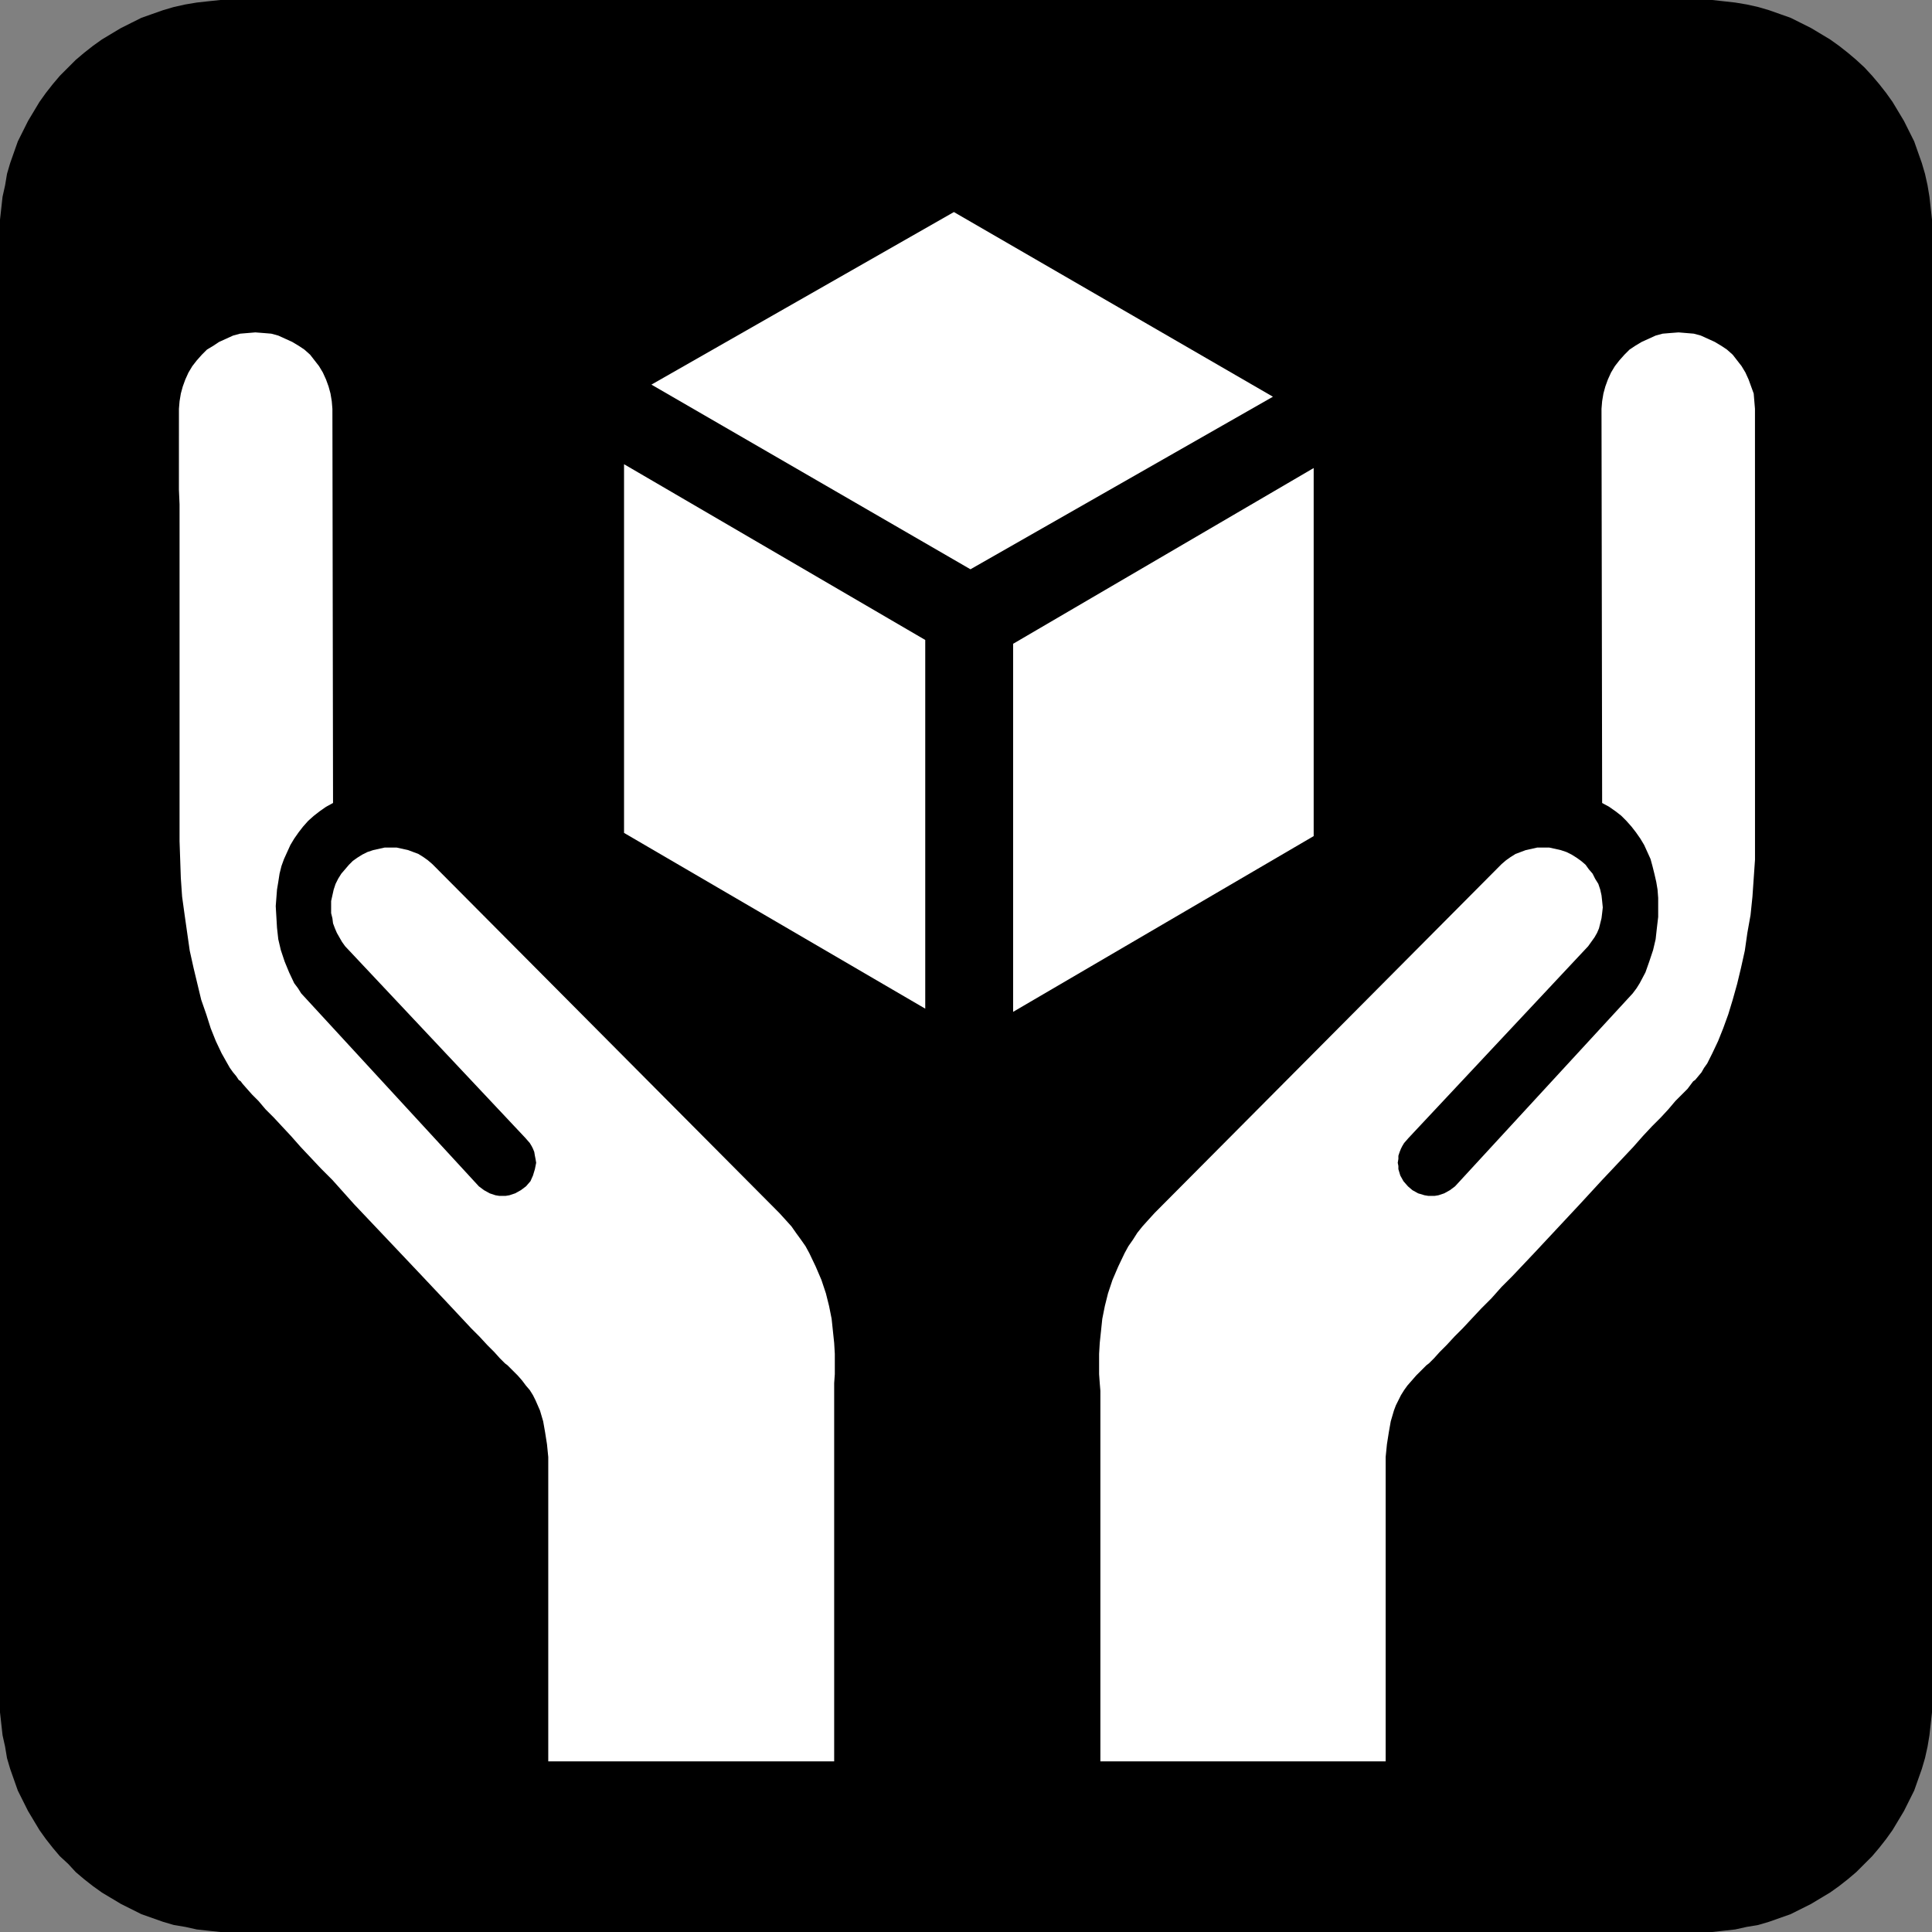
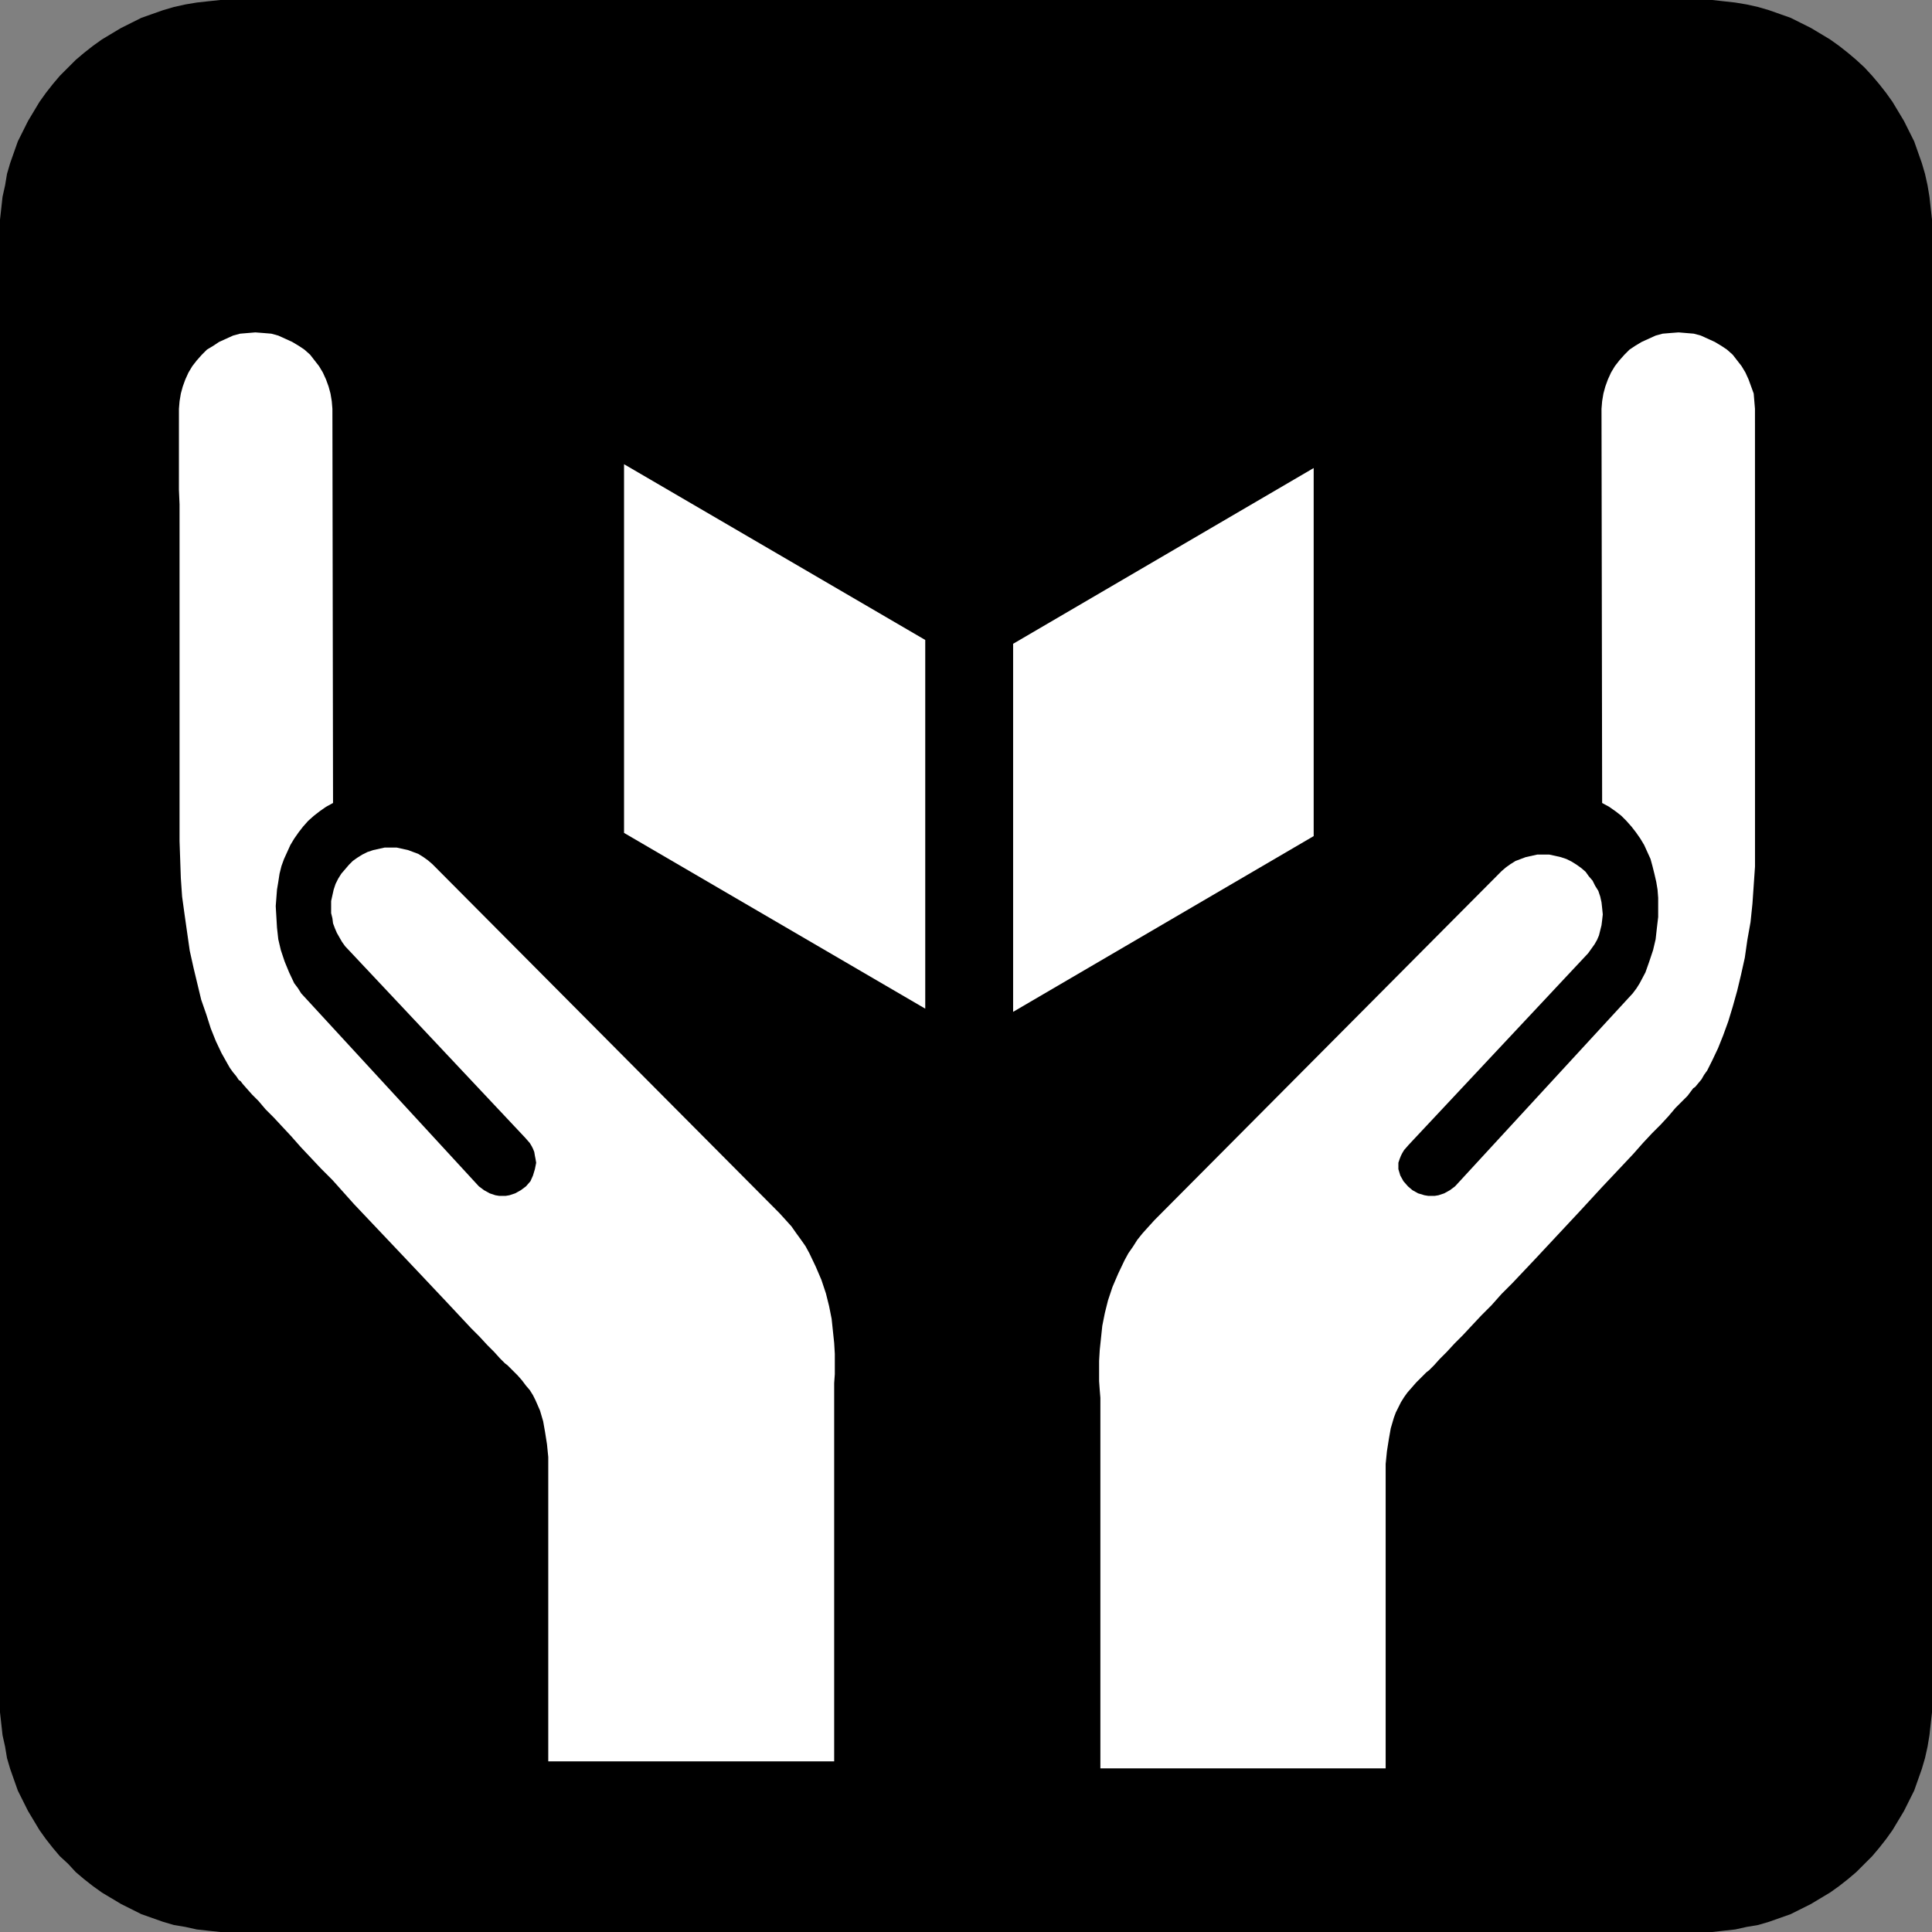
<svg xmlns="http://www.w3.org/2000/svg" xmlns:ns1="http://sodipodi.sourceforge.net/DTD/sodipodi-0.dtd" xmlns:ns2="http://www.inkscape.org/namespaces/inkscape" version="1.0" width="129.724mm" height="129.724mm" id="svg6" ns1:docname="Handle with Care 1.wmf">
  <rect width="100%" height="100%" fill="#808080" stroke="none" />
  <ns1:namedview id="namedview6" pagecolor="#ffffff" bordercolor="#000000" borderopacity="0.25" ns2:showpageshadow="2" ns2:pageopacity="0.0" ns2:pagecheckerboard="0" ns2:deskcolor="#d1d1d1" ns2:document-units="mm" />
  <defs id="defs1">
    <pattern id="WMFhbasepattern" patternUnits="userSpaceOnUse" width="6" height="6" x="0" y="0" />
  </defs>
  <path style="fill:#000000;fill-opacity:1;fill-rule:evenodd;stroke:none" d="m 431.472,490.294 h 3.07 l 2.909,-0.323 2.909,-0.323 2.909,-0.646 2.909,-0.485 2.747,-0.808 2.747,-0.97 2.747,-0.97 2.586,-1.293 2.586,-1.293 2.424,-1.454 2.424,-1.454 2.262,-1.616 2.262,-1.778 2.101,-1.778 2.101,-2.101 1.939,-1.939 1.778,-2.101 1.778,-2.262 1.616,-2.262 1.454,-2.424 1.454,-2.424 1.293,-2.586 1.293,-2.586 0.97,-2.747 0.97,-2.747 0.808,-2.747 0.646,-2.909 0.485,-2.909 0.323,-2.909 0.323,-2.909 v -3.07 -372.649 -3.07 l -0.323,-2.909 -0.323,-2.909 -0.485,-2.909 -0.646,-2.909 -0.808,-2.747 -0.97,-2.747 -0.97,-2.747 -1.293,-2.586 -1.293,-2.586 -1.454,-2.424 -1.454,-2.424 -1.616,-2.262 -1.778,-2.262 -1.778,-2.101 -1.939,-2.101 -2.101,-1.939 -2.101,-1.778 -2.262,-1.778 -2.262,-1.616 -2.424,-1.454 -2.424,-1.454 -2.586,-1.293 -2.586,-1.293 -2.747,-0.97 -2.747,-0.97 L 446.177,1.778 443.268,1.131 440.36,0.646 437.451,0.323 434.542,0 H 431.472 58.822 55.914 L 52.843,0.323 49.934,0.646 47.026,1.131 44.117,1.778 41.37,2.586 38.622,3.555 35.875,4.525 33.29,5.818 30.704,7.11 l -2.424,1.454 -2.424,1.454 -2.262,1.616 -2.262,1.778 -2.101,1.778 -1.939,1.939 -2.101,2.101 -1.778,2.101 -1.778,2.262 -1.616,2.262 L 8.565,28.28 7.11,30.704 5.818,33.29 4.525,35.875 3.555,38.622 2.586,41.37 1.778,44.117 1.293,47.026 0.646,49.934 0.323,52.843 0,55.752 v 3.07 372.649 3.07 l 0.323,2.909 0.323,2.909 0.646,2.909 0.485,2.909 0.808,2.747 0.97,2.747 0.97,2.747 1.293,2.586 1.293,2.586 1.454,2.424 1.454,2.424 1.616,2.262 1.778,2.262 1.778,2.101 2.101,1.939 1.939,2.101 2.101,1.778 2.262,1.778 2.262,1.616 2.424,1.454 2.424,1.454 2.586,1.293 2.586,1.293 2.747,0.97 2.747,0.97 2.747,0.808 2.909,0.485 2.909,0.646 2.909,0.323 3.07,0.323 h 2.909 z" id="path1" />
  <path style="fill:#ffffff;fill-opacity:1;fill-rule:evenodd;stroke:none" d="m 158.368,117.806 76.437,44.602 v 93.566 l -76.437,-44.602 z" id="path2" />
  <path style="fill:#ffffff;fill-opacity:1;fill-rule:evenodd;stroke:none" d="m 333.38,118.776 -76.275,44.602 v 93.405 l 76.275,-44.602 z" id="path3" />
-   <path style="fill:#ffffff;fill-opacity:1;fill-rule:evenodd;stroke:none" d="m 323.038,100.677 -76.76,43.794 -80.962,-46.864 76.76,-43.794 z" id="path4" />
  <path style="fill:#ffffff;fill-opacity:1;fill-rule:evenodd;stroke:none" d="m 45.41,103.747 0.162,-1.939 0.323,-1.939 0.485,-1.778 0.646,-1.778 0.808,-1.778 0.97,-1.616 1.131,-1.454 1.293,-1.454 1.293,-1.293 1.616,-0.97 1.454,-0.97 1.778,-0.808 1.778,-0.808 1.778,-0.485 1.939,-0.162 1.939,-0.162 2.101,0.162 1.939,0.162 1.778,0.485 1.778,0.808 1.778,0.808 1.616,0.97 1.454,0.97 1.454,1.293 1.131,1.454 1.131,1.454 0.97,1.616 0.808,1.778 0.646,1.778 0.485,1.778 0.323,1.939 0.162,1.939 v 0 l 0.162,100.03 -1.778,0.97 -1.616,1.131 -1.454,1.131 -1.454,1.293 -1.293,1.454 -1.131,1.454 -1.131,1.616 -0.97,1.616 -0.808,1.778 -0.808,1.778 -0.646,1.778 -0.485,1.939 -0.323,2.101 -0.323,1.939 -0.162,2.101 -0.162,2.101 0.162,2.747 0.162,2.747 0.323,2.909 0.646,2.747 0.97,2.909 1.131,2.747 1.293,2.747 0.97,1.293 0.808,1.293 45.086,48.965 1.293,0.97 1.454,0.808 1.454,0.485 0.97,0.162 h 0.808 0.808 l 0.97,-0.162 1.454,-0.485 1.454,-0.808 1.293,-0.97 1.131,-1.293 0.646,-1.454 0.485,-1.616 0.162,-0.808 0.162,-0.808 -0.162,-0.97 -0.162,-0.808 -0.162,-0.97 -0.323,-0.808 -0.323,-0.646 -0.485,-0.808 -1.131,-1.293 -45.733,-48.642 -0.808,-1.131 -0.646,-1.131 -0.646,-1.131 -0.485,-1.131 -0.485,-1.293 -0.162,-1.293 -0.323,-1.293 v -1.454 -1.616 l 0.323,-1.454 0.323,-1.454 0.485,-1.454 0.646,-1.293 0.808,-1.293 0.97,-1.131 0.97,-1.131 0.97,-0.97 1.131,-0.808 1.293,-0.808 1.293,-0.646 1.454,-0.485 1.454,-0.323 1.454,-0.323 h 1.616 1.454 l 1.454,0.323 1.454,0.323 1.293,0.485 1.293,0.485 1.293,0.808 1.131,0.808 1.131,0.97 88.072,88.557 1.616,1.778 1.454,1.616 1.131,1.616 1.293,1.778 1.131,1.616 0.97,1.778 1.616,3.394 1.454,3.394 1.131,3.394 0.808,3.232 0.646,3.232 0.323,3.07 0.323,3.07 0.162,2.747 v 5.171 l -0.162,2.262 v 1.939 1.778 92.273 h -72.558 v -77.245 l -0.323,-3.232 -0.485,-3.07 -0.485,-2.747 -0.808,-2.747 -1.131,-2.586 -0.646,-1.293 -0.808,-1.293 -0.97,-1.131 -0.97,-1.293 -1.131,-1.293 -1.293,-1.293 -0.323,-0.323 -0.485,-0.485 -0.485,-0.485 -0.646,-0.485 -1.293,-1.293 -1.454,-1.616 -1.778,-1.778 -1.939,-2.101 -2.101,-2.101 -2.262,-2.424 -2.424,-2.586 -2.424,-2.586 -2.747,-2.909 -2.586,-2.747 -5.656,-5.979 -11.635,-12.282 -5.494,-6.141 -2.909,-2.909 -2.586,-2.747 -2.586,-2.747 -2.424,-2.747 -2.262,-2.424 -2.101,-2.262 -2.101,-2.101 -1.778,-2.101 -1.616,-1.616 -1.293,-1.454 -1.131,-1.293 -0.485,-0.646 -0.485,-0.323 -0.646,-0.97 -0.808,-0.97 -0.808,-1.131 -0.646,-1.131 -1.454,-2.586 -1.454,-3.07 -1.293,-3.232 -1.131,-3.555 -1.293,-3.717 -0.97,-4.04 -0.97,-4.04 -0.97,-4.363 -0.646,-4.525 -0.646,-4.525 -0.646,-4.686 -0.323,-4.686 -0.162,-4.686 -0.162,-4.686 v -36.36 -9.211 -39.915 l -0.162,-3.717 z" id="path5" />
-   <path style="fill:#ffffff;fill-opacity:1;fill-rule:evenodd;stroke:none" d="m 445.369,103.747 -0.162,-1.939 -0.162,-1.939 -0.646,-1.778 -0.646,-1.778 -0.808,-1.778 -0.97,-1.616 -1.131,-1.454 -1.131,-1.454 -1.454,-1.293 -1.454,-0.97 -1.616,-0.97 -1.778,-0.808 -1.778,-0.808 -1.778,-0.485 -1.939,-0.162 -1.939,-0.162 -2.101,0.162 -1.939,0.162 -1.778,0.485 -1.778,0.808 -1.778,0.808 -1.616,0.97 -1.454,0.97 -1.293,1.293 -1.293,1.454 -1.131,1.454 -0.97,1.616 -0.808,1.778 -0.646,1.778 -0.485,1.778 -0.323,1.939 -0.162,1.939 v 0 l 0.162,100.03 1.778,0.97 1.616,1.131 1.454,1.131 1.293,1.293 1.293,1.454 1.131,1.454 1.131,1.616 0.97,1.616 0.808,1.778 0.808,1.778 0.485,1.778 0.485,1.939 0.485,2.101 0.323,1.939 0.162,2.101 v 2.101 2.747 l -0.323,2.747 -0.323,2.909 -0.646,2.747 -0.97,2.909 -0.97,2.747 -1.454,2.747 -0.808,1.293 -0.97,1.293 -45.086,48.965 -1.293,0.97 -1.454,0.808 -1.454,0.485 -0.97,0.162 h -0.808 -0.808 l -0.97,-0.162 -1.616,-0.485 -1.454,-0.808 -1.131,-0.97 -1.131,-1.293 -0.808,-1.454 -0.485,-1.616 v -0.808 l -0.162,-0.808 0.162,-0.97 v -0.808 l 0.323,-0.97 0.323,-0.808 0.323,-0.646 0.485,-0.808 1.131,-1.293 45.571,-48.642 0.808,-1.131 0.808,-1.131 0.646,-1.131 0.485,-1.131 0.323,-1.293 0.323,-1.293 0.162,-1.293 0.162,-1.454 -0.162,-1.616 -0.162,-1.454 -0.323,-1.454 -0.485,-1.454 -0.808,-1.293 -0.646,-1.293 -0.97,-1.131 -0.808,-1.131 -1.131,-0.97 -1.131,-0.808 -1.293,-0.808 -1.293,-0.646 -1.454,-0.485 -1.454,-0.323 -1.454,-0.323 h -1.616 -1.454 l -1.454,0.323 -1.454,0.323 -1.293,0.485 -1.293,0.485 -1.293,0.808 -1.131,0.808 -1.131,0.97 -88.072,88.557 -1.616,1.778 -1.454,1.616 -1.293,1.616 -1.131,1.778 -1.131,1.616 -0.97,1.778 -1.616,3.394 -1.454,3.394 -1.131,3.394 -0.808,3.232 -0.646,3.232 -0.323,3.07 -0.323,3.07 -0.162,2.747 v 5.171 l 0.162,2.262 0.162,1.939 v 1.778 92.273 h 72.397 v -77.245 l 0.323,-3.232 0.485,-3.07 0.485,-2.747 0.808,-2.747 0.485,-1.293 0.646,-1.293 0.646,-1.293 0.808,-1.293 0.808,-1.131 1.131,-1.293 1.131,-1.293 1.293,-1.293 0.323,-0.323 0.485,-0.485 0.485,-0.485 0.646,-0.485 1.293,-1.293 1.454,-1.616 1.778,-1.778 1.939,-2.101 2.101,-2.101 2.262,-2.424 2.424,-2.586 2.586,-2.586 2.586,-2.909 2.747,-2.747 5.656,-5.979 11.474,-12.282 5.656,-6.141 2.747,-2.909 2.586,-2.747 2.586,-2.747 2.424,-2.747 2.262,-2.424 2.262,-2.262 1.939,-2.101 1.778,-2.101 1.616,-1.616 1.454,-1.454 0.97,-1.293 0.485,-0.646 0.485,-0.323 0.808,-0.97 0.808,-0.97 0.646,-1.131 0.808,-1.131 1.293,-2.586 1.454,-3.07 1.293,-3.232 1.293,-3.555 1.131,-3.717 1.131,-4.04 0.97,-4.04 0.97,-4.363 0.646,-4.525 0.808,-4.525 0.485,-4.686 0.323,-4.686 0.323,-4.686 v -4.686 -64.155 -4.525 z" id="path6" />
+   <path style="fill:#ffffff;fill-opacity:1;fill-rule:evenodd;stroke:none" d="m 445.369,103.747 -0.162,-1.939 -0.162,-1.939 -0.646,-1.778 -0.646,-1.778 -0.808,-1.778 -0.97,-1.616 -1.131,-1.454 -1.131,-1.454 -1.454,-1.293 -1.454,-0.97 -1.616,-0.97 -1.778,-0.808 -1.778,-0.808 -1.778,-0.485 -1.939,-0.162 -1.939,-0.162 -2.101,0.162 -1.939,0.162 -1.778,0.485 -1.778,0.808 -1.778,0.808 -1.616,0.97 -1.454,0.97 -1.293,1.293 -1.293,1.454 -1.131,1.454 -0.97,1.616 -0.808,1.778 -0.646,1.778 -0.485,1.778 -0.323,1.939 -0.162,1.939 v 0 l 0.162,100.03 1.778,0.97 1.616,1.131 1.454,1.131 1.293,1.293 1.293,1.454 1.131,1.454 1.131,1.616 0.97,1.616 0.808,1.778 0.808,1.778 0.485,1.778 0.485,1.939 0.485,2.101 0.323,1.939 0.162,2.101 v 2.101 2.747 l -0.323,2.747 -0.323,2.909 -0.646,2.747 -0.97,2.909 -0.97,2.747 -1.454,2.747 -0.808,1.293 -0.97,1.293 -45.086,48.965 -1.293,0.97 -1.454,0.808 -1.454,0.485 -0.97,0.162 h -0.808 -0.808 l -0.97,-0.162 -1.616,-0.485 -1.454,-0.808 -1.131,-0.97 -1.131,-1.293 -0.808,-1.454 -0.485,-1.616 v -0.808 v -0.808 l 0.323,-0.97 0.323,-0.808 0.323,-0.646 0.485,-0.808 1.131,-1.293 45.571,-48.642 0.808,-1.131 0.808,-1.131 0.646,-1.131 0.485,-1.131 0.323,-1.293 0.323,-1.293 0.162,-1.293 0.162,-1.454 -0.162,-1.616 -0.162,-1.454 -0.323,-1.454 -0.485,-1.454 -0.808,-1.293 -0.646,-1.293 -0.97,-1.131 -0.808,-1.131 -1.131,-0.97 -1.131,-0.808 -1.293,-0.808 -1.293,-0.646 -1.454,-0.485 -1.454,-0.323 -1.454,-0.323 h -1.616 -1.454 l -1.454,0.323 -1.454,0.323 -1.293,0.485 -1.293,0.485 -1.293,0.808 -1.131,0.808 -1.131,0.97 -88.072,88.557 -1.616,1.778 -1.454,1.616 -1.293,1.616 -1.131,1.778 -1.131,1.616 -0.97,1.778 -1.616,3.394 -1.454,3.394 -1.131,3.394 -0.808,3.232 -0.646,3.232 -0.323,3.07 -0.323,3.07 -0.162,2.747 v 5.171 l 0.162,2.262 0.162,1.939 v 1.778 92.273 h 72.397 v -77.245 l 0.323,-3.232 0.485,-3.07 0.485,-2.747 0.808,-2.747 0.485,-1.293 0.646,-1.293 0.646,-1.293 0.808,-1.293 0.808,-1.131 1.131,-1.293 1.131,-1.293 1.293,-1.293 0.323,-0.323 0.485,-0.485 0.485,-0.485 0.646,-0.485 1.293,-1.293 1.454,-1.616 1.778,-1.778 1.939,-2.101 2.101,-2.101 2.262,-2.424 2.424,-2.586 2.586,-2.586 2.586,-2.909 2.747,-2.747 5.656,-5.979 11.474,-12.282 5.656,-6.141 2.747,-2.909 2.586,-2.747 2.586,-2.747 2.424,-2.747 2.262,-2.424 2.262,-2.262 1.939,-2.101 1.778,-2.101 1.616,-1.616 1.454,-1.454 0.97,-1.293 0.485,-0.646 0.485,-0.323 0.808,-0.97 0.808,-0.97 0.646,-1.131 0.808,-1.131 1.293,-2.586 1.454,-3.07 1.293,-3.232 1.293,-3.555 1.131,-3.717 1.131,-4.04 0.97,-4.04 0.97,-4.363 0.646,-4.525 0.808,-4.525 0.485,-4.686 0.323,-4.686 0.323,-4.686 v -4.686 -64.155 -4.525 z" id="path6" />
</svg>